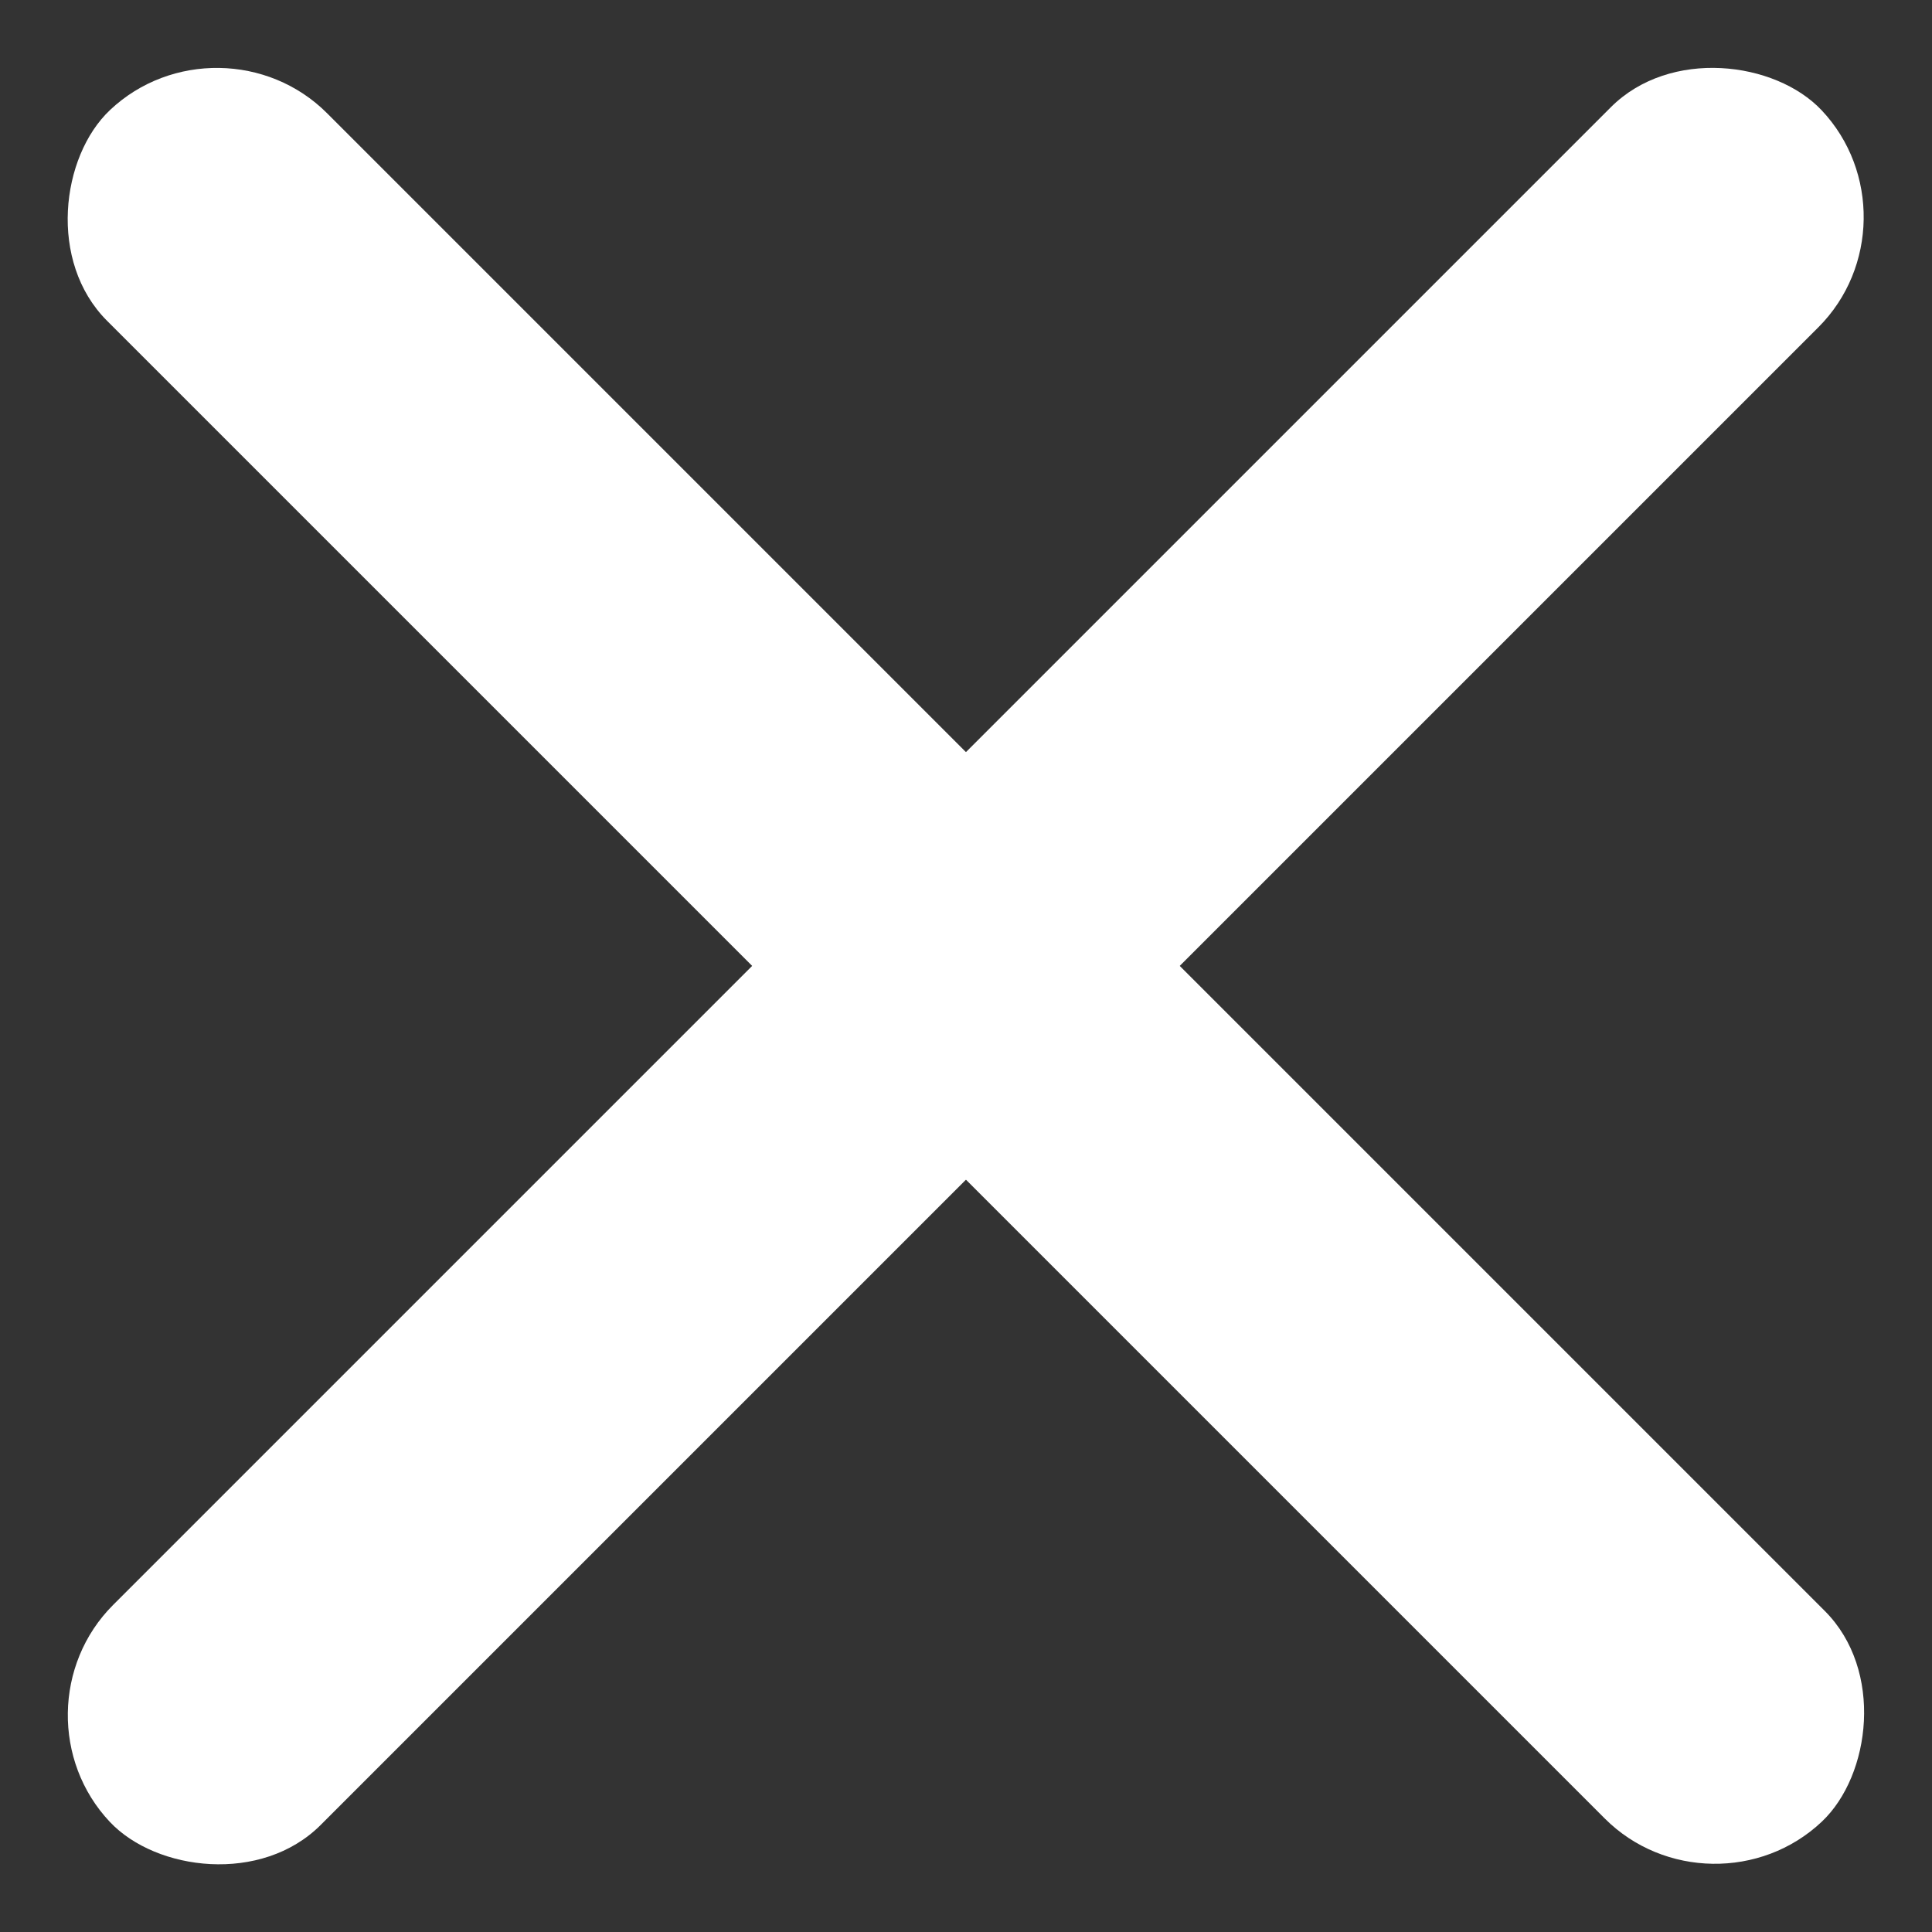
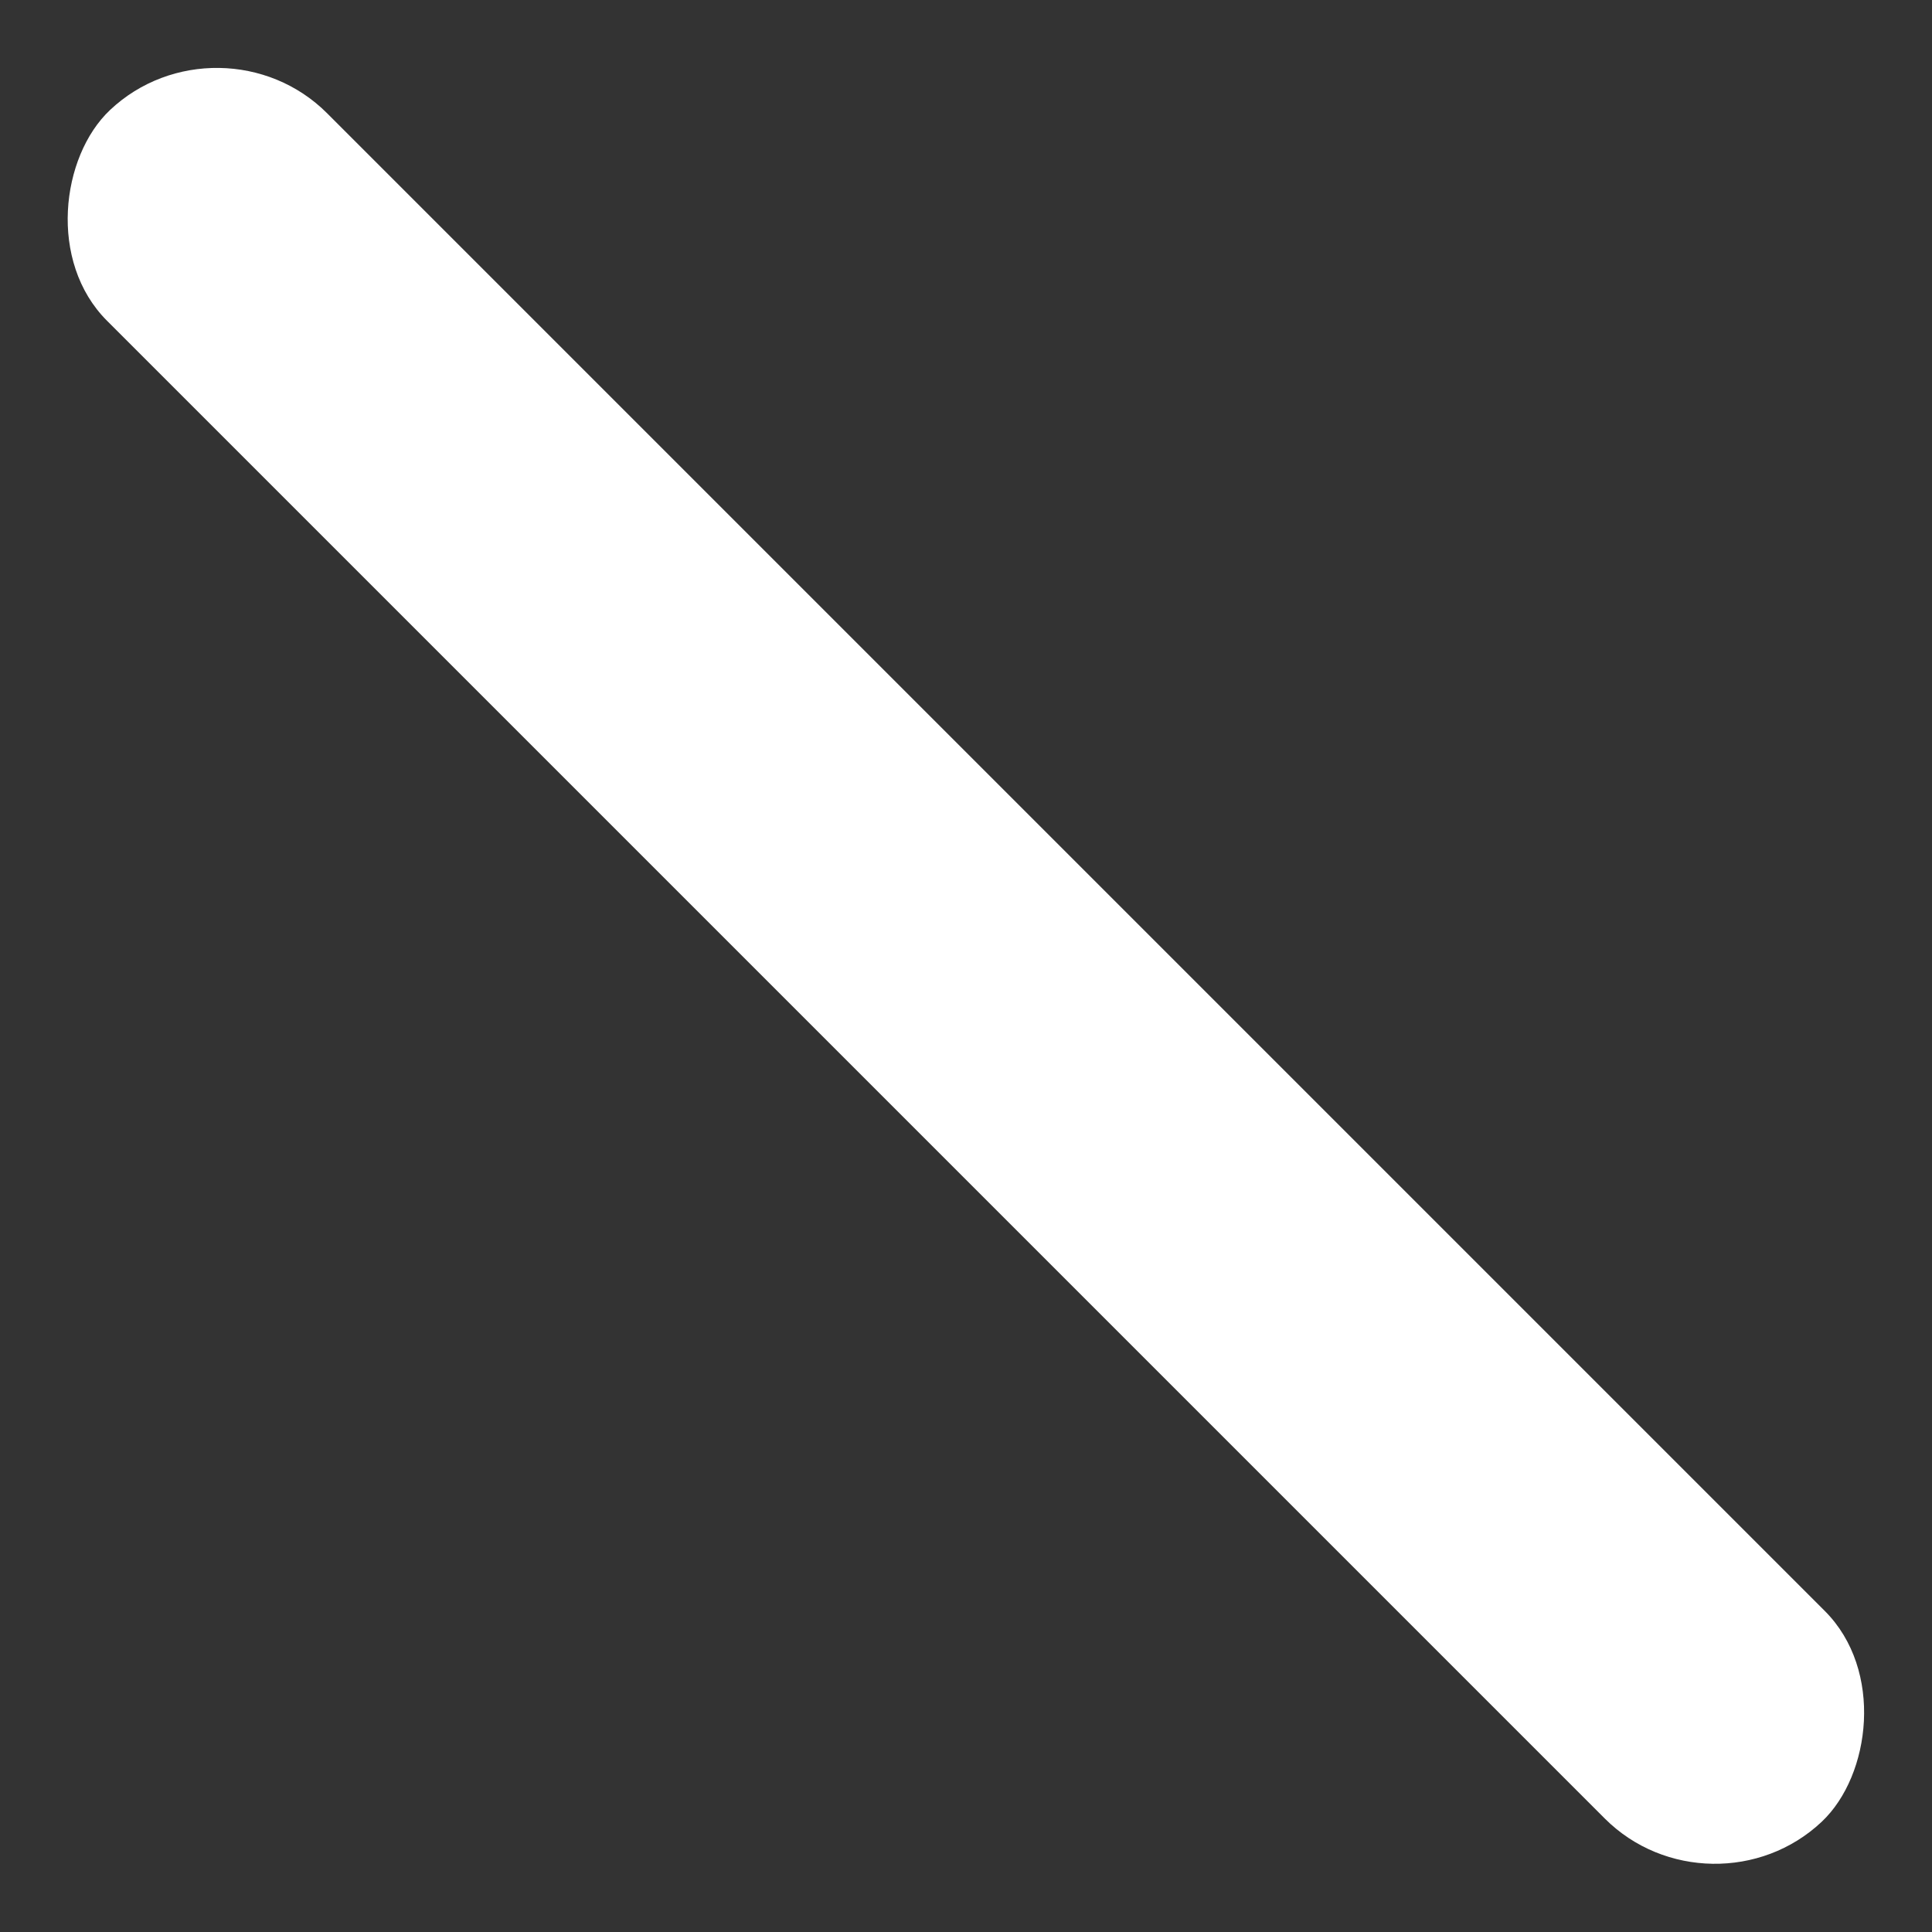
<svg xmlns="http://www.w3.org/2000/svg" width="19" height="19" viewBox="0 0 19 19" fill="none">
  <rect x="0" y="0" width="19" height="19" fill="#333333" stroke="none" />
-   <rect width="23.81" height="2.976" rx="1.488" transform="matrix(0.707 -0.707 0.686 0.727 0.06 16.836)" fill="white" />
  <rect width="23.81" height="2.976" rx="1.488" transform="matrix(0.707 0.707 -0.727 0.686 2.164 0.061)" fill="white" />
</svg>